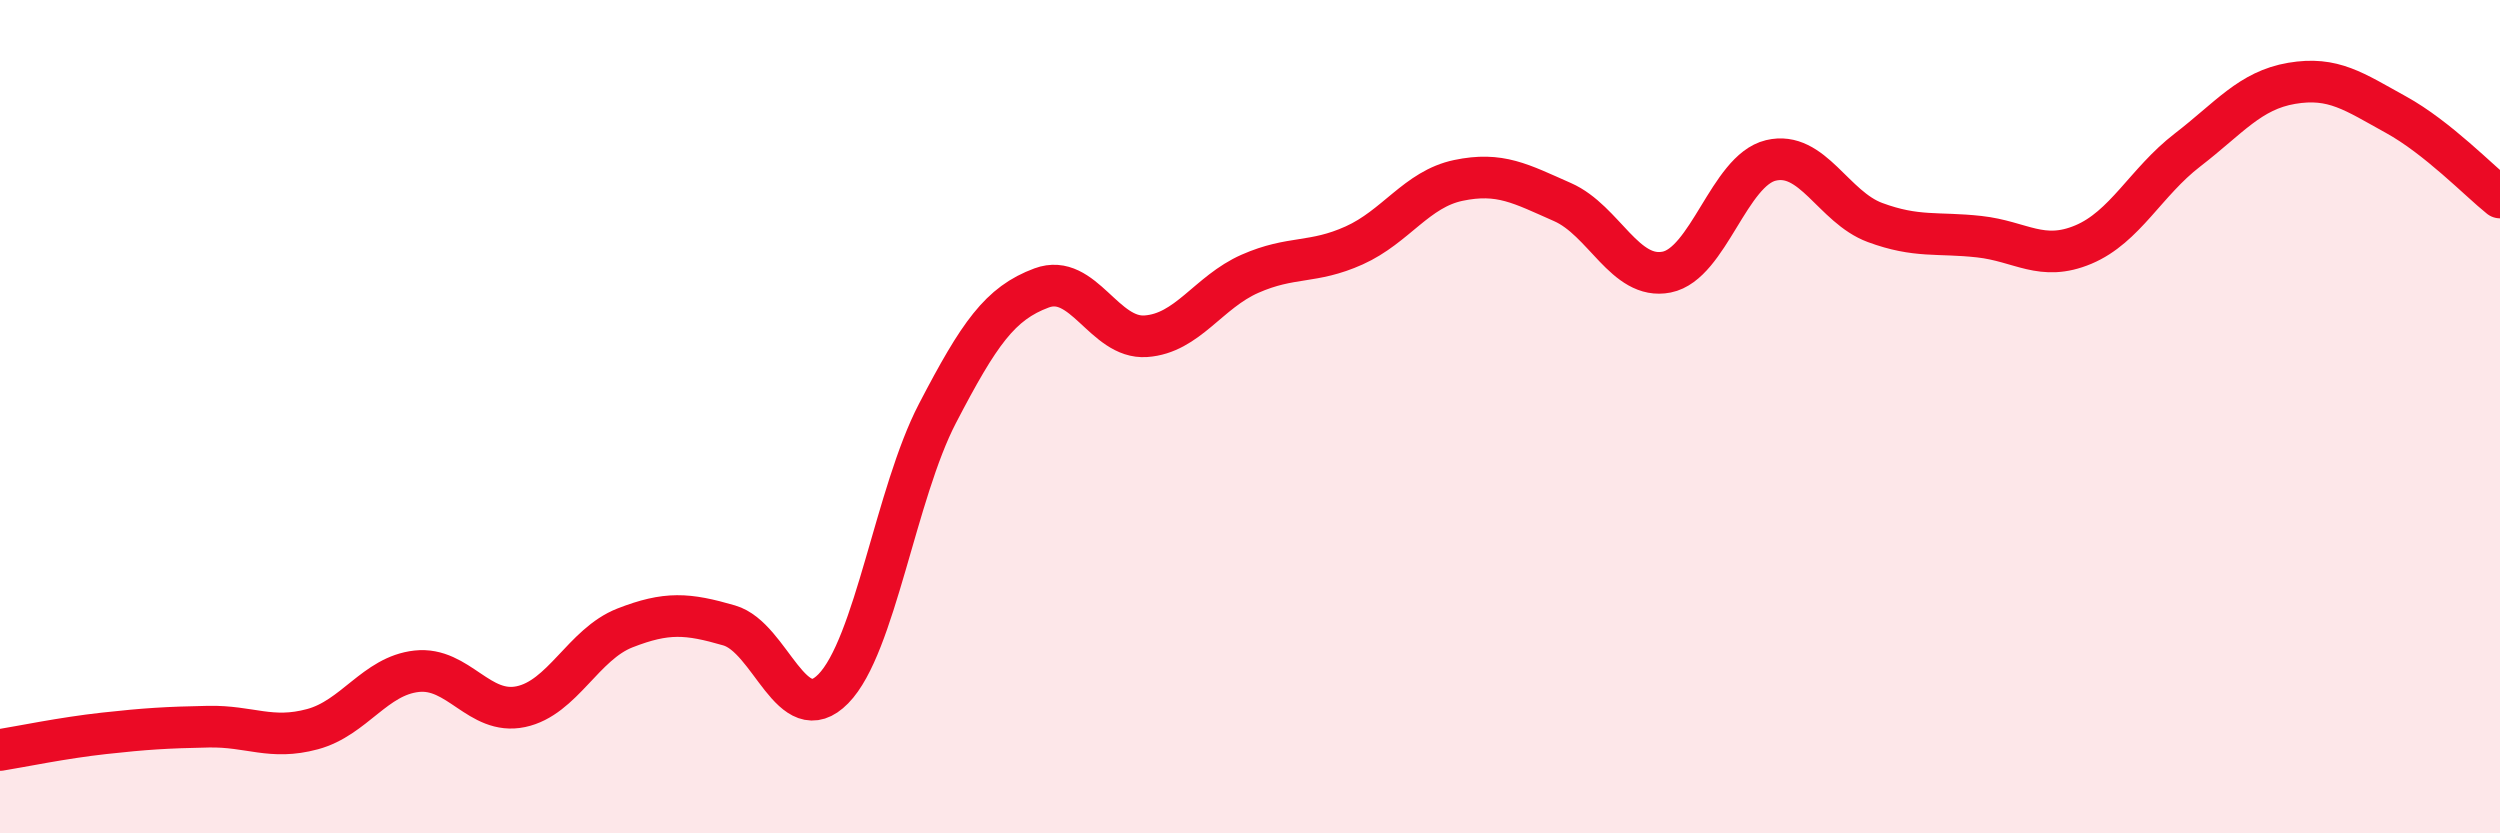
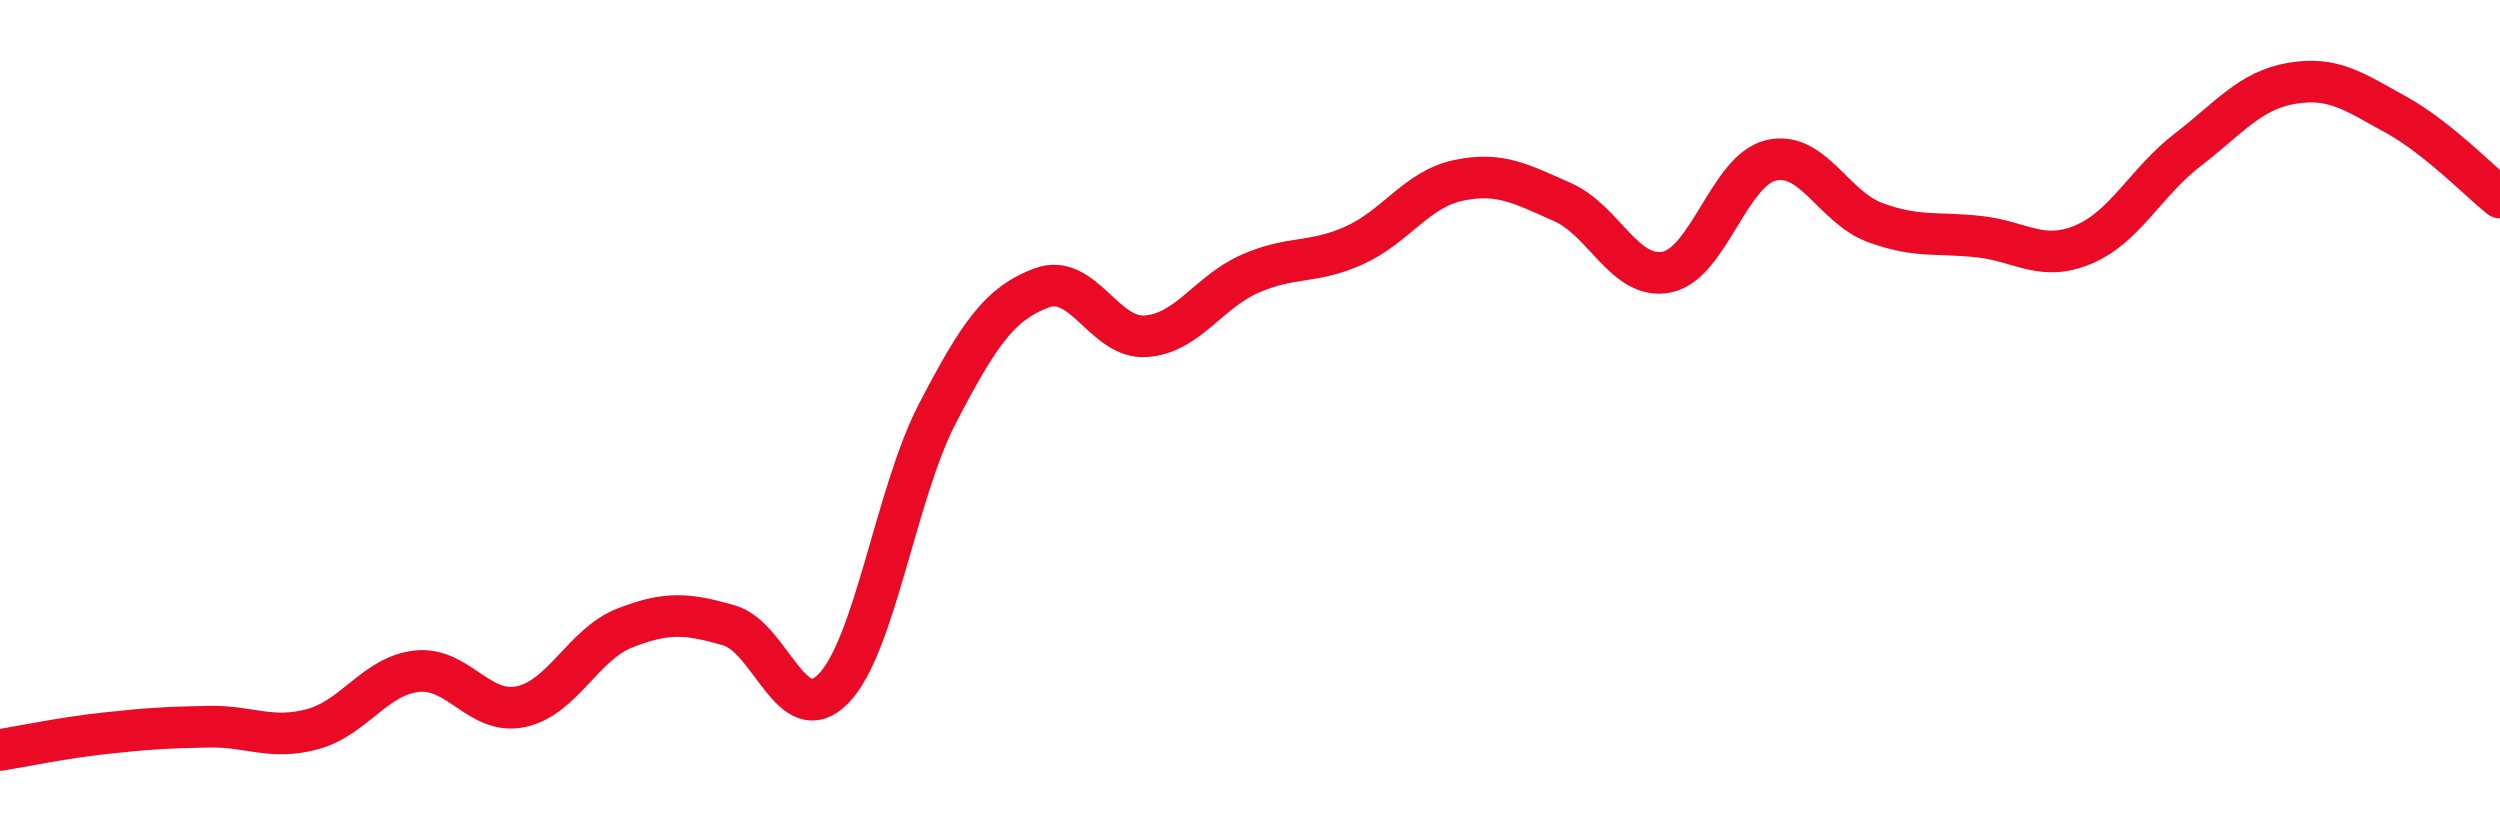
<svg xmlns="http://www.w3.org/2000/svg" width="60" height="20" viewBox="0 0 60 20">
-   <path d="M 0,18 C 0.5,17.92 1.5,17.71 2.5,17.6 C 3.5,17.49 4,17.46 5,17.44 C 6,17.42 6.5,17.77 7.5,17.5 C 8.5,17.23 9,16.22 10,16.11 C 11,16 11.5,17.17 12.5,16.96 C 13.5,16.75 14,15.46 15,15.07 C 16,14.68 16.5,14.72 17.5,15.01 C 18.5,15.3 19,17.55 20,16.53 C 21,15.51 21.5,11.84 22.5,9.92 C 23.5,8 24,7.28 25,6.91 C 26,6.54 26.5,8.14 27.5,8.07 C 28.5,8 29,7.01 30,6.57 C 31,6.13 31.5,6.34 32.5,5.89 C 33.5,5.44 34,4.54 35,4.33 C 36,4.12 36.5,4.41 37.5,4.85 C 38.5,5.29 39,6.73 40,6.53 C 41,6.33 41.5,4.09 42.5,3.85 C 43.5,3.61 44,4.97 45,5.34 C 46,5.71 46.5,5.57 47.5,5.68 C 48.5,5.79 49,6.29 50,5.87 C 51,5.45 51.5,4.37 52.5,3.6 C 53.5,2.83 54,2.17 55,2 C 56,1.83 56.5,2.2 57.5,2.75 C 58.5,3.3 59.5,4.34 60,4.74L60 20L0 20Z" fill="#EB0A25" opacity="0.1" stroke-linecap="round" stroke-linejoin="round" />
  <path d="M 0,18 C 0.5,17.92 1.5,17.71 2.5,17.6 C 3.5,17.49 4,17.46 5,17.44 C 6,17.42 6.5,17.77 7.5,17.5 C 8.5,17.23 9,16.22 10,16.11 C 11,16 11.5,17.17 12.5,16.96 C 13.5,16.75 14,15.46 15,15.07 C 16,14.68 16.5,14.72 17.5,15.01 C 18.5,15.3 19,17.55 20,16.53 C 21,15.51 21.5,11.84 22.5,9.92 C 23.5,8 24,7.28 25,6.91 C 26,6.54 26.5,8.14 27.5,8.07 C 28.5,8 29,7.01 30,6.57 C 31,6.13 31.5,6.34 32.5,5.89 C 33.5,5.44 34,4.54 35,4.33 C 36,4.12 36.5,4.41 37.5,4.85 C 38.5,5.29 39,6.73 40,6.53 C 41,6.33 41.5,4.09 42.5,3.85 C 43.5,3.61 44,4.97 45,5.34 C 46,5.71 46.5,5.57 47.5,5.68 C 48.5,5.79 49,6.29 50,5.87 C 51,5.45 51.5,4.37 52.5,3.6 C 53.5,2.83 54,2.17 55,2 C 56,1.83 56.5,2.2 57.5,2.75 C 58.5,3.3 59.5,4.34 60,4.74" stroke="#EB0A25" stroke-width="1" fill="none" stroke-linecap="round" stroke-linejoin="round" />
</svg>